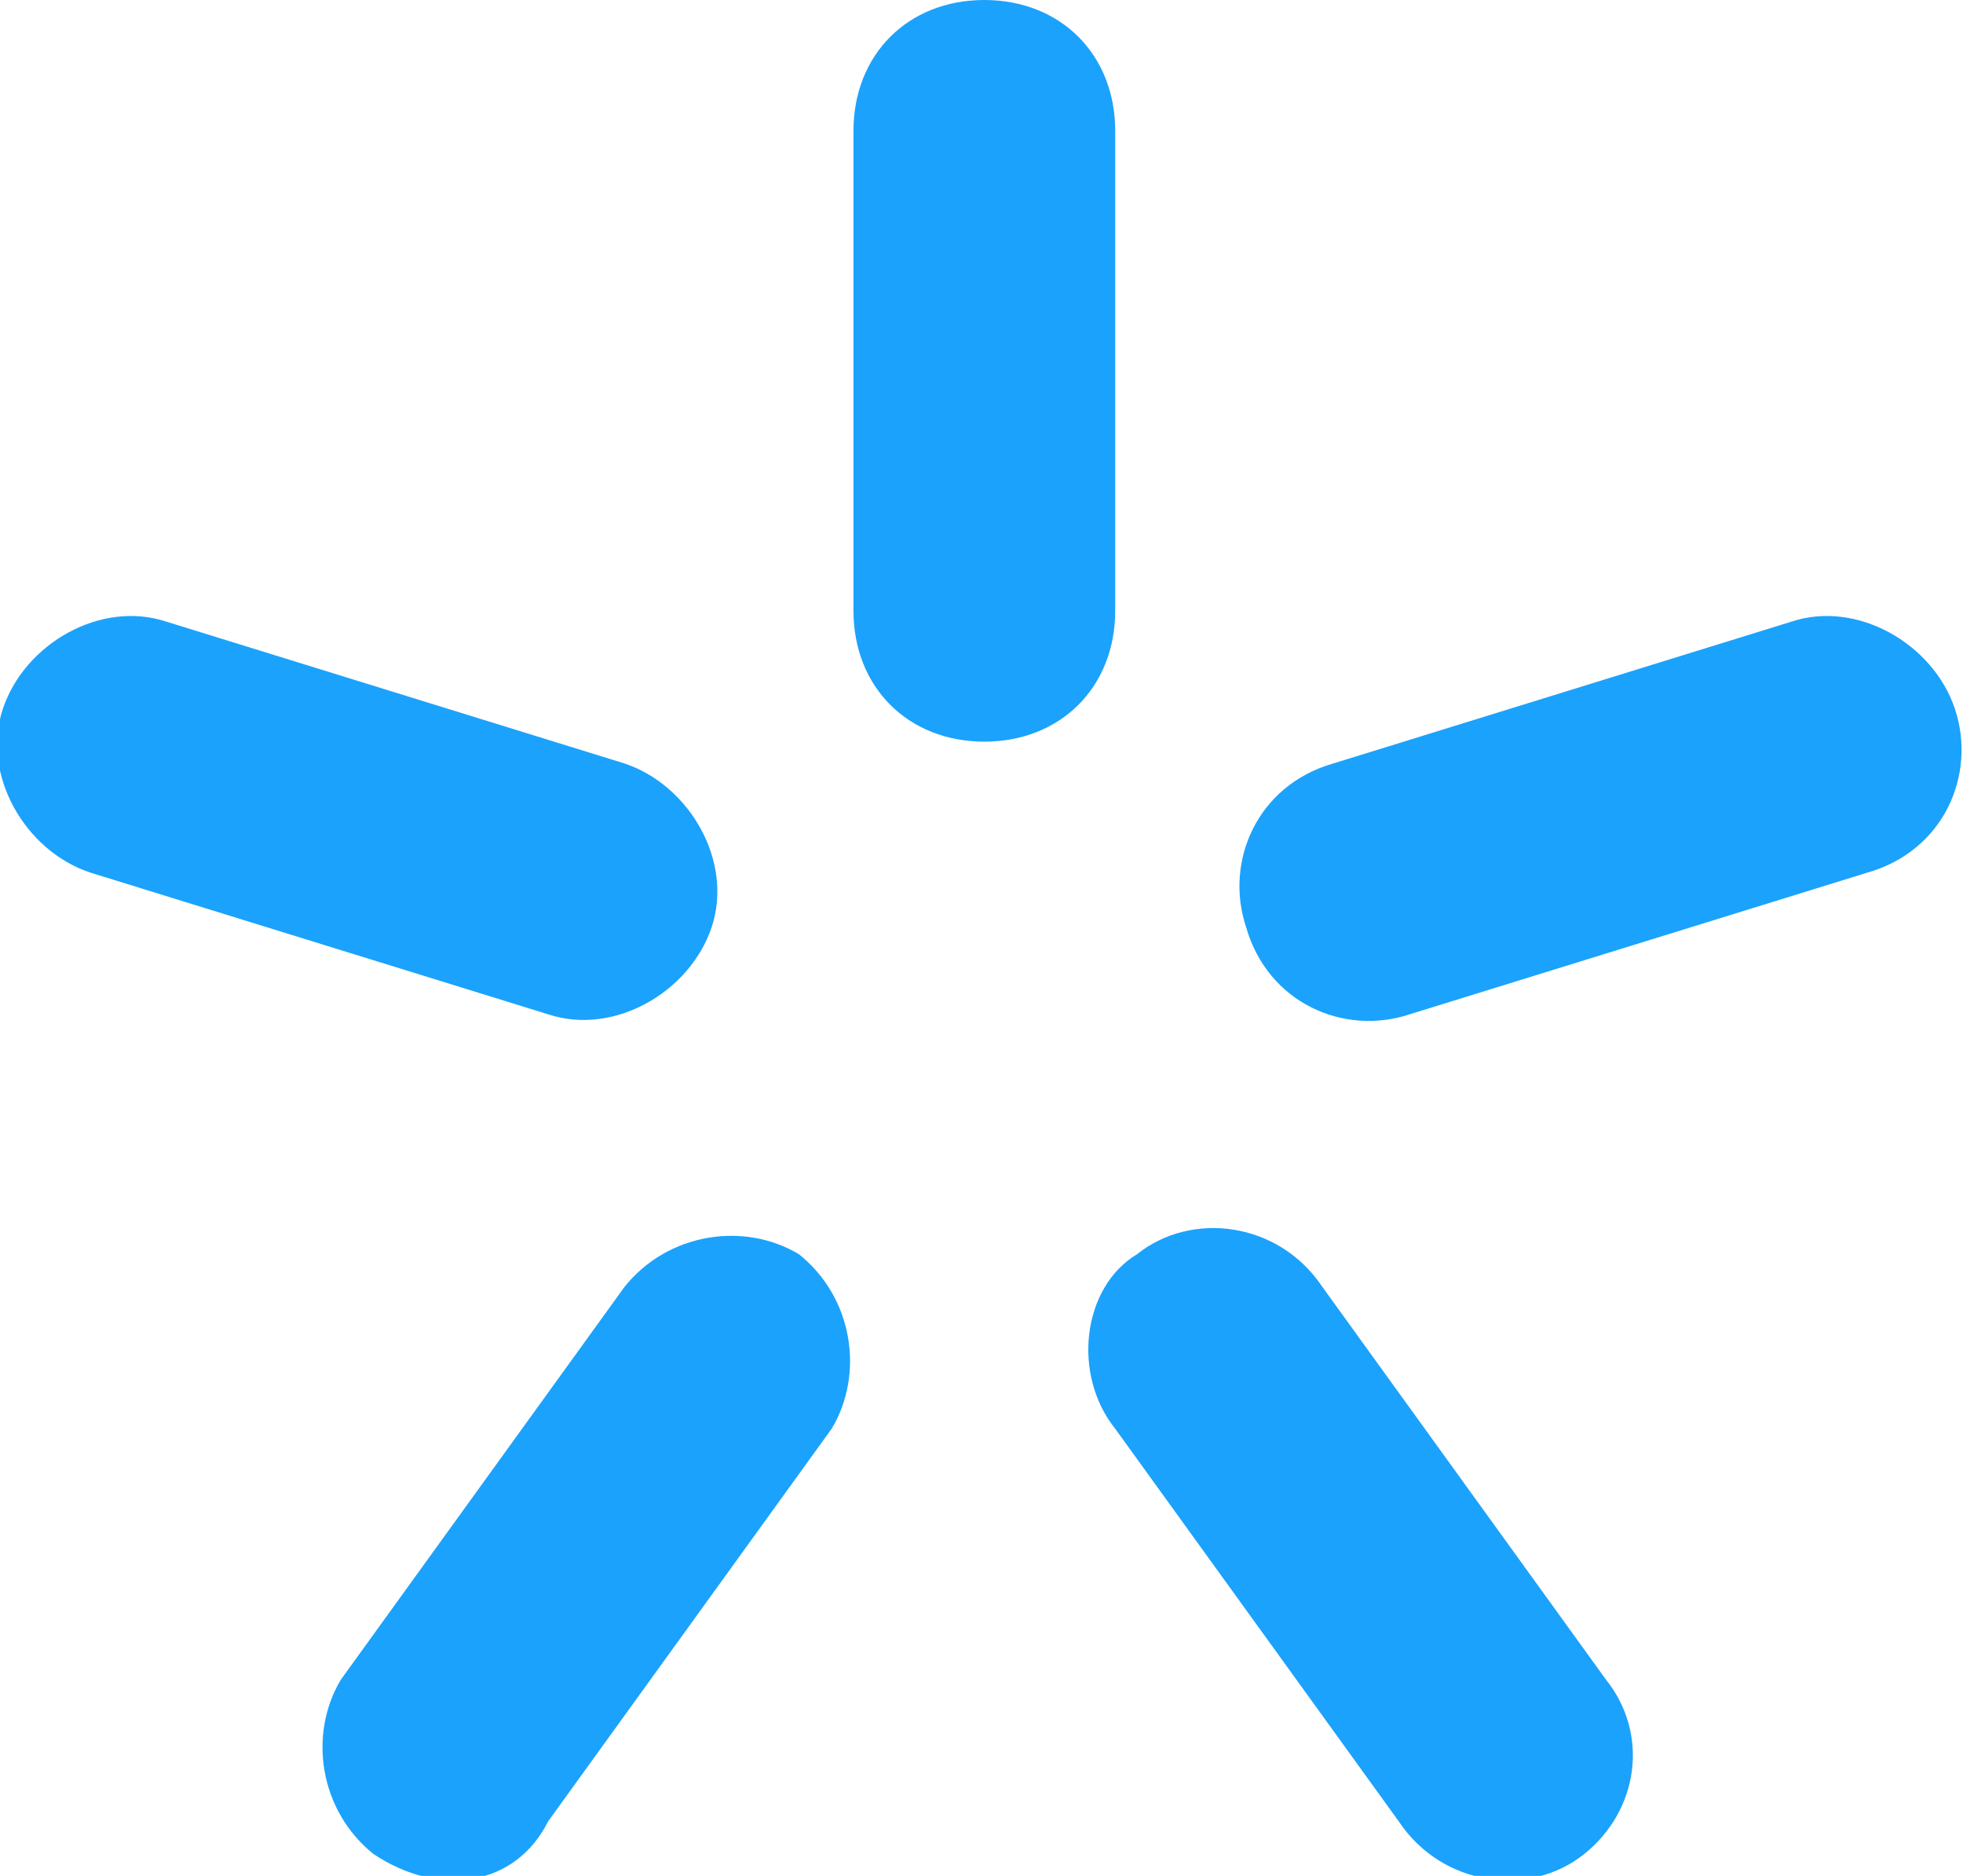
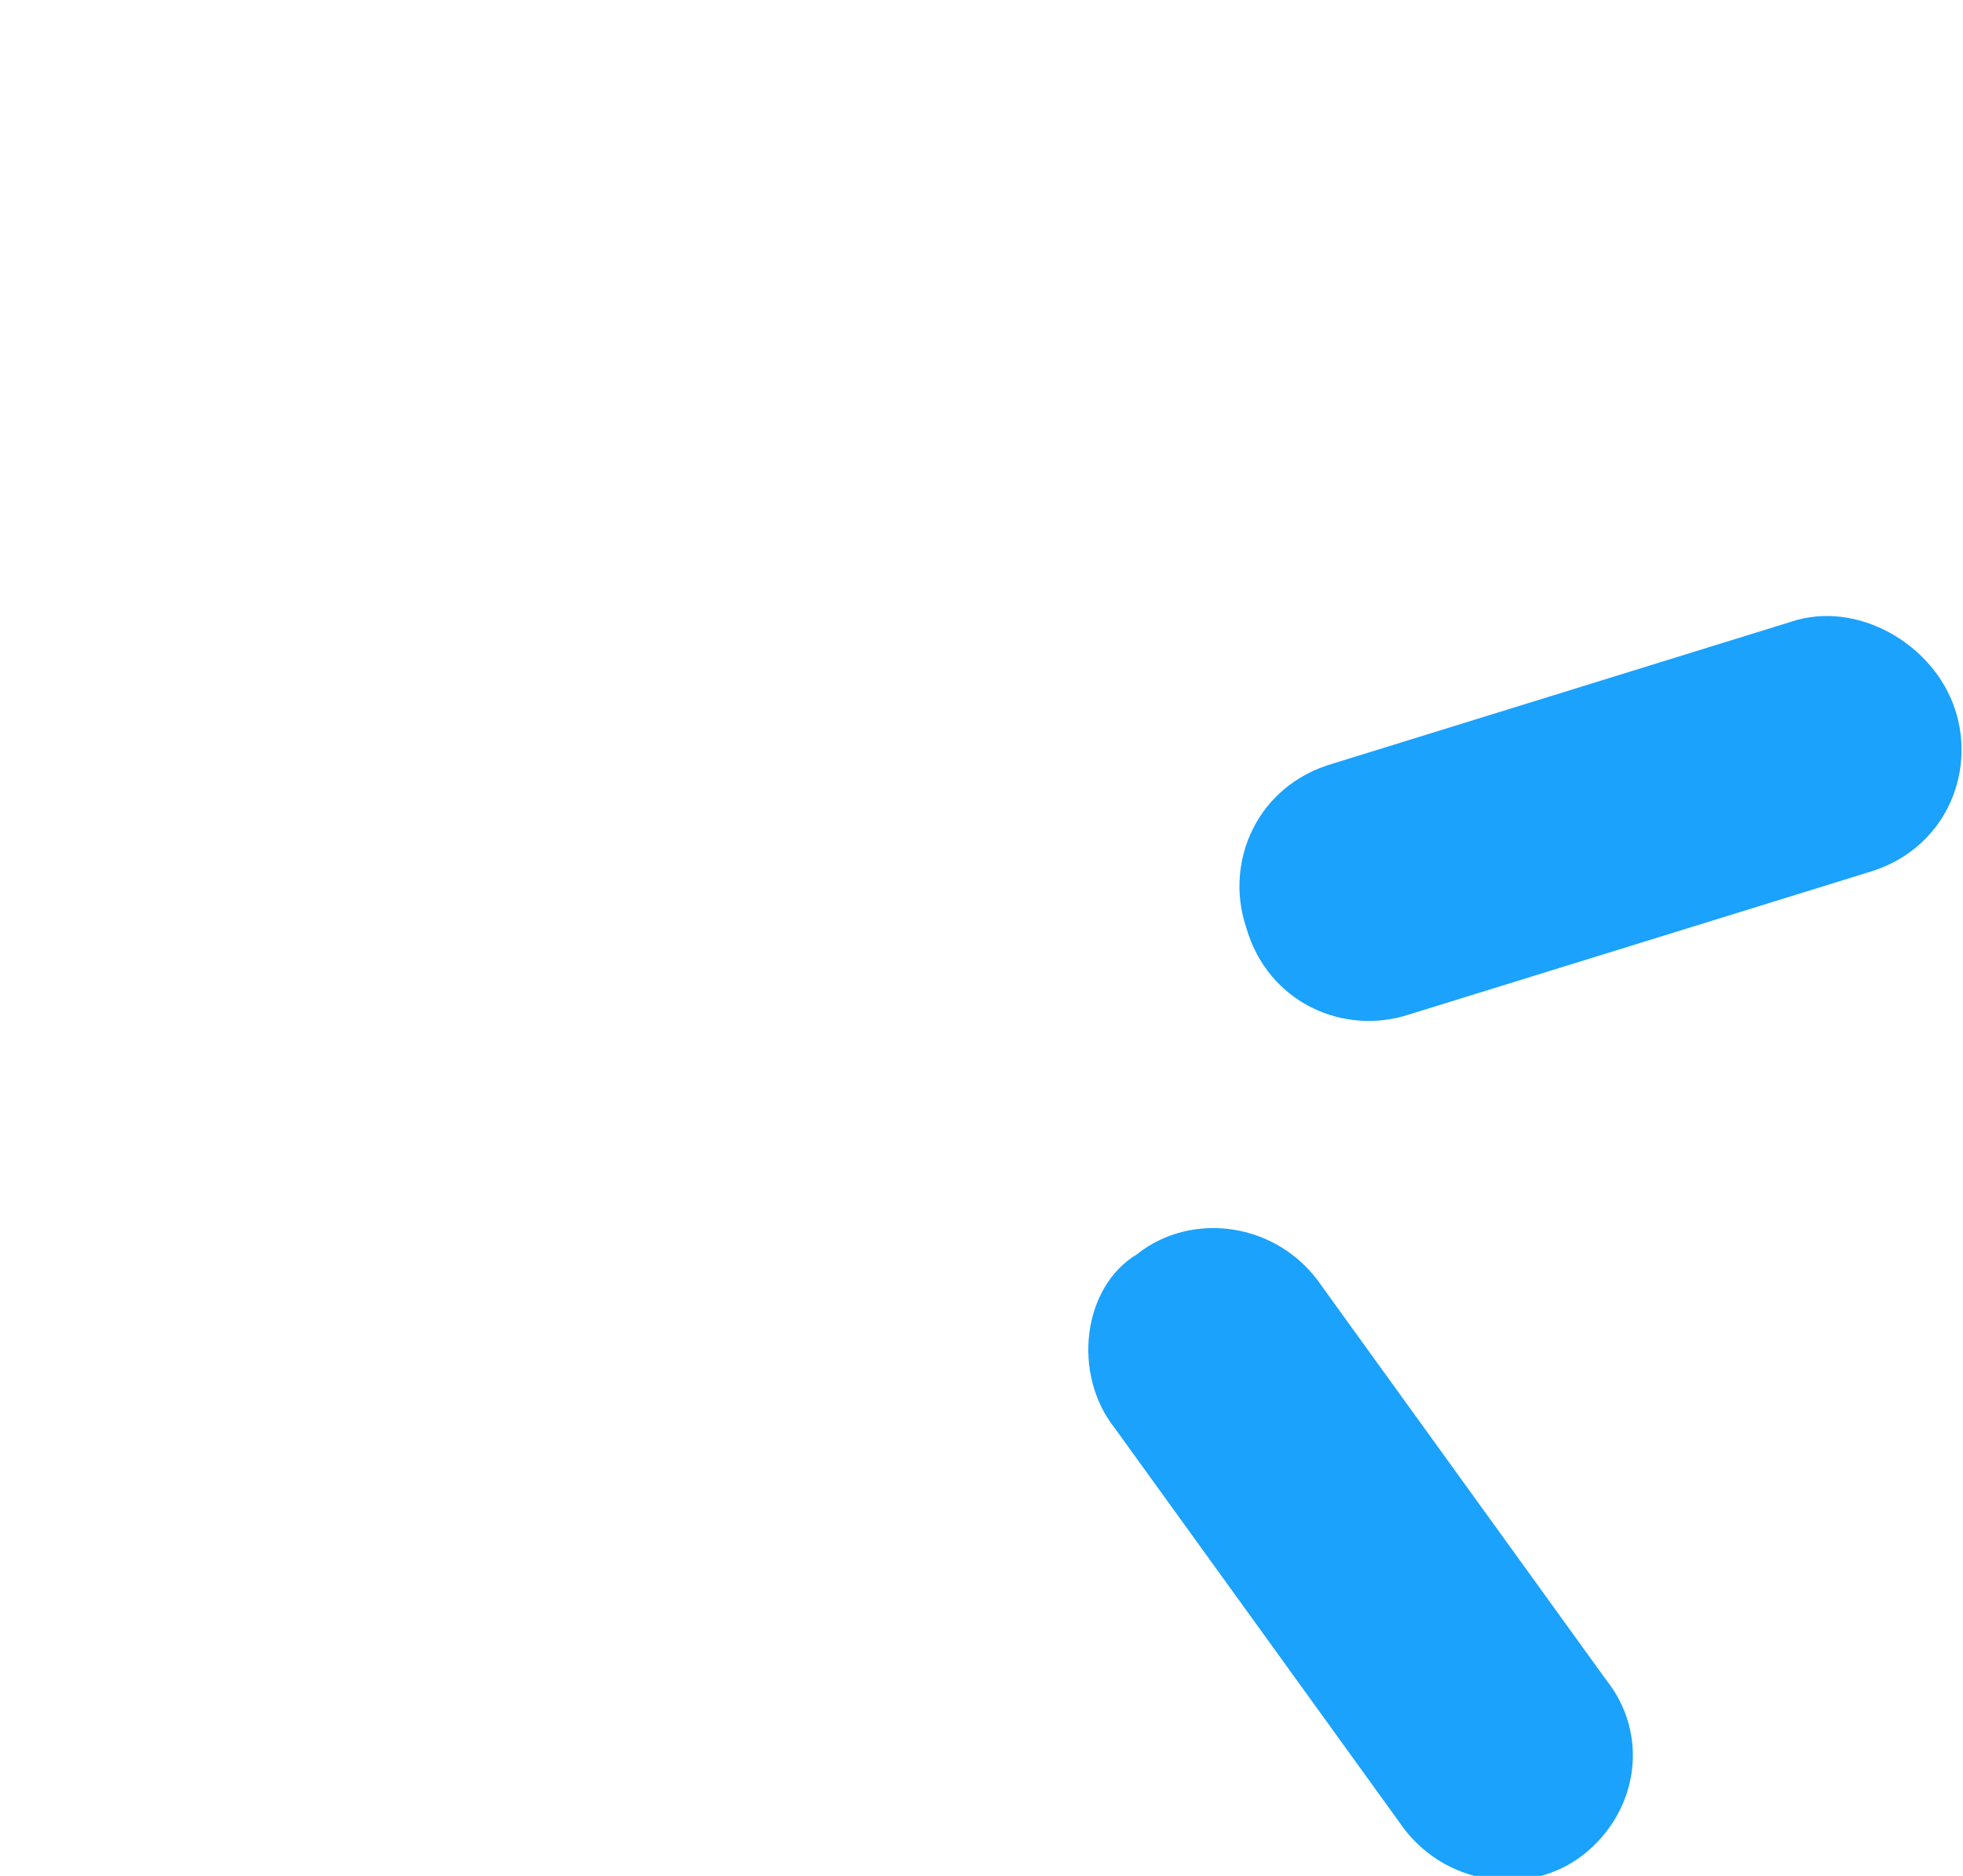
<svg xmlns="http://www.w3.org/2000/svg" version="1.1" id="Layer_1" x="0px" y="0px" viewBox="0 0 18 17.2" style="enable-background:new 0 0 18 17.2;" xml:space="preserve">
  <style type="text/css">
	.st0{fill:#1BA2FC;}
</style>
  <g id="Group_694" transform="translate(4892.026 5389)">
-     <path id="Path_779" class="st0" d="M-4883-5389L-4883-5389c0.7,0,1.2,0.5,1.2,1.2v4.4c0,0.7-0.5,1.2-1.2,1.2c0,0,0,0,0,0l0,0   c-0.7,0-1.2-0.5-1.2-1.2c0,0,0,0,0,0v-4.4C-4884.2-5388.5-4883.7-5389-4883-5389z" />
-     <path id="Path_780" class="st0" d="M-4892-5382.5L-4892-5382.5c0.2-0.6,0.9-1,1.5-0.8l4.2,1.3c0.6,0.2,1,0.9,0.8,1.5l0,0   c-0.2,0.6-0.9,1-1.5,0.8l-4.2-1.3C-4891.8-5381.2-4892.2-5381.9-4892-5382.5L-4892-5382.5z" />
-     <path id="Path_781" class="st0" d="M-4888.6-5372L-4888.6-5372c-0.5-0.4-0.6-1.1-0.3-1.6c0,0,0,0,0,0l2.6-3.6   c0.4-0.5,1.1-0.6,1.6-0.3c0,0,0,0,0,0l0,0c0.5,0.4,0.6,1.1,0.3,1.6c0,0,0,0,0,0l-2.6,3.6C-4887.3-5371.7-4888-5371.6-4888.6-5372   C-4888.6-5372-4888.6-5372-4888.6-5372z" />
    <path id="Path_782" class="st0" d="M-4877.5-5372L-4877.5-5372c-0.5,0.4-1.3,0.3-1.7-0.3l-2.6-3.6c-0.4-0.5-0.3-1.3,0.2-1.6l0,0   c0.5-0.4,1.3-0.3,1.7,0.3l2.6,3.6C-4876.9-5373.1-4877-5372.4-4877.5-5372z" />
    <path id="Path_783" class="st0" d="M-4874.1-5382.5L-4874.1-5382.5c0.2,0.6-0.1,1.3-0.8,1.5l-4.2,1.3c-0.6,0.2-1.3-0.1-1.5-0.8l0,0   c-0.2-0.6,0.1-1.3,0.8-1.5l4.2-1.3C-4875-5383.5-4874.3-5383.1-4874.1-5382.5L-4874.1-5382.5z" />
  </g>
</svg>